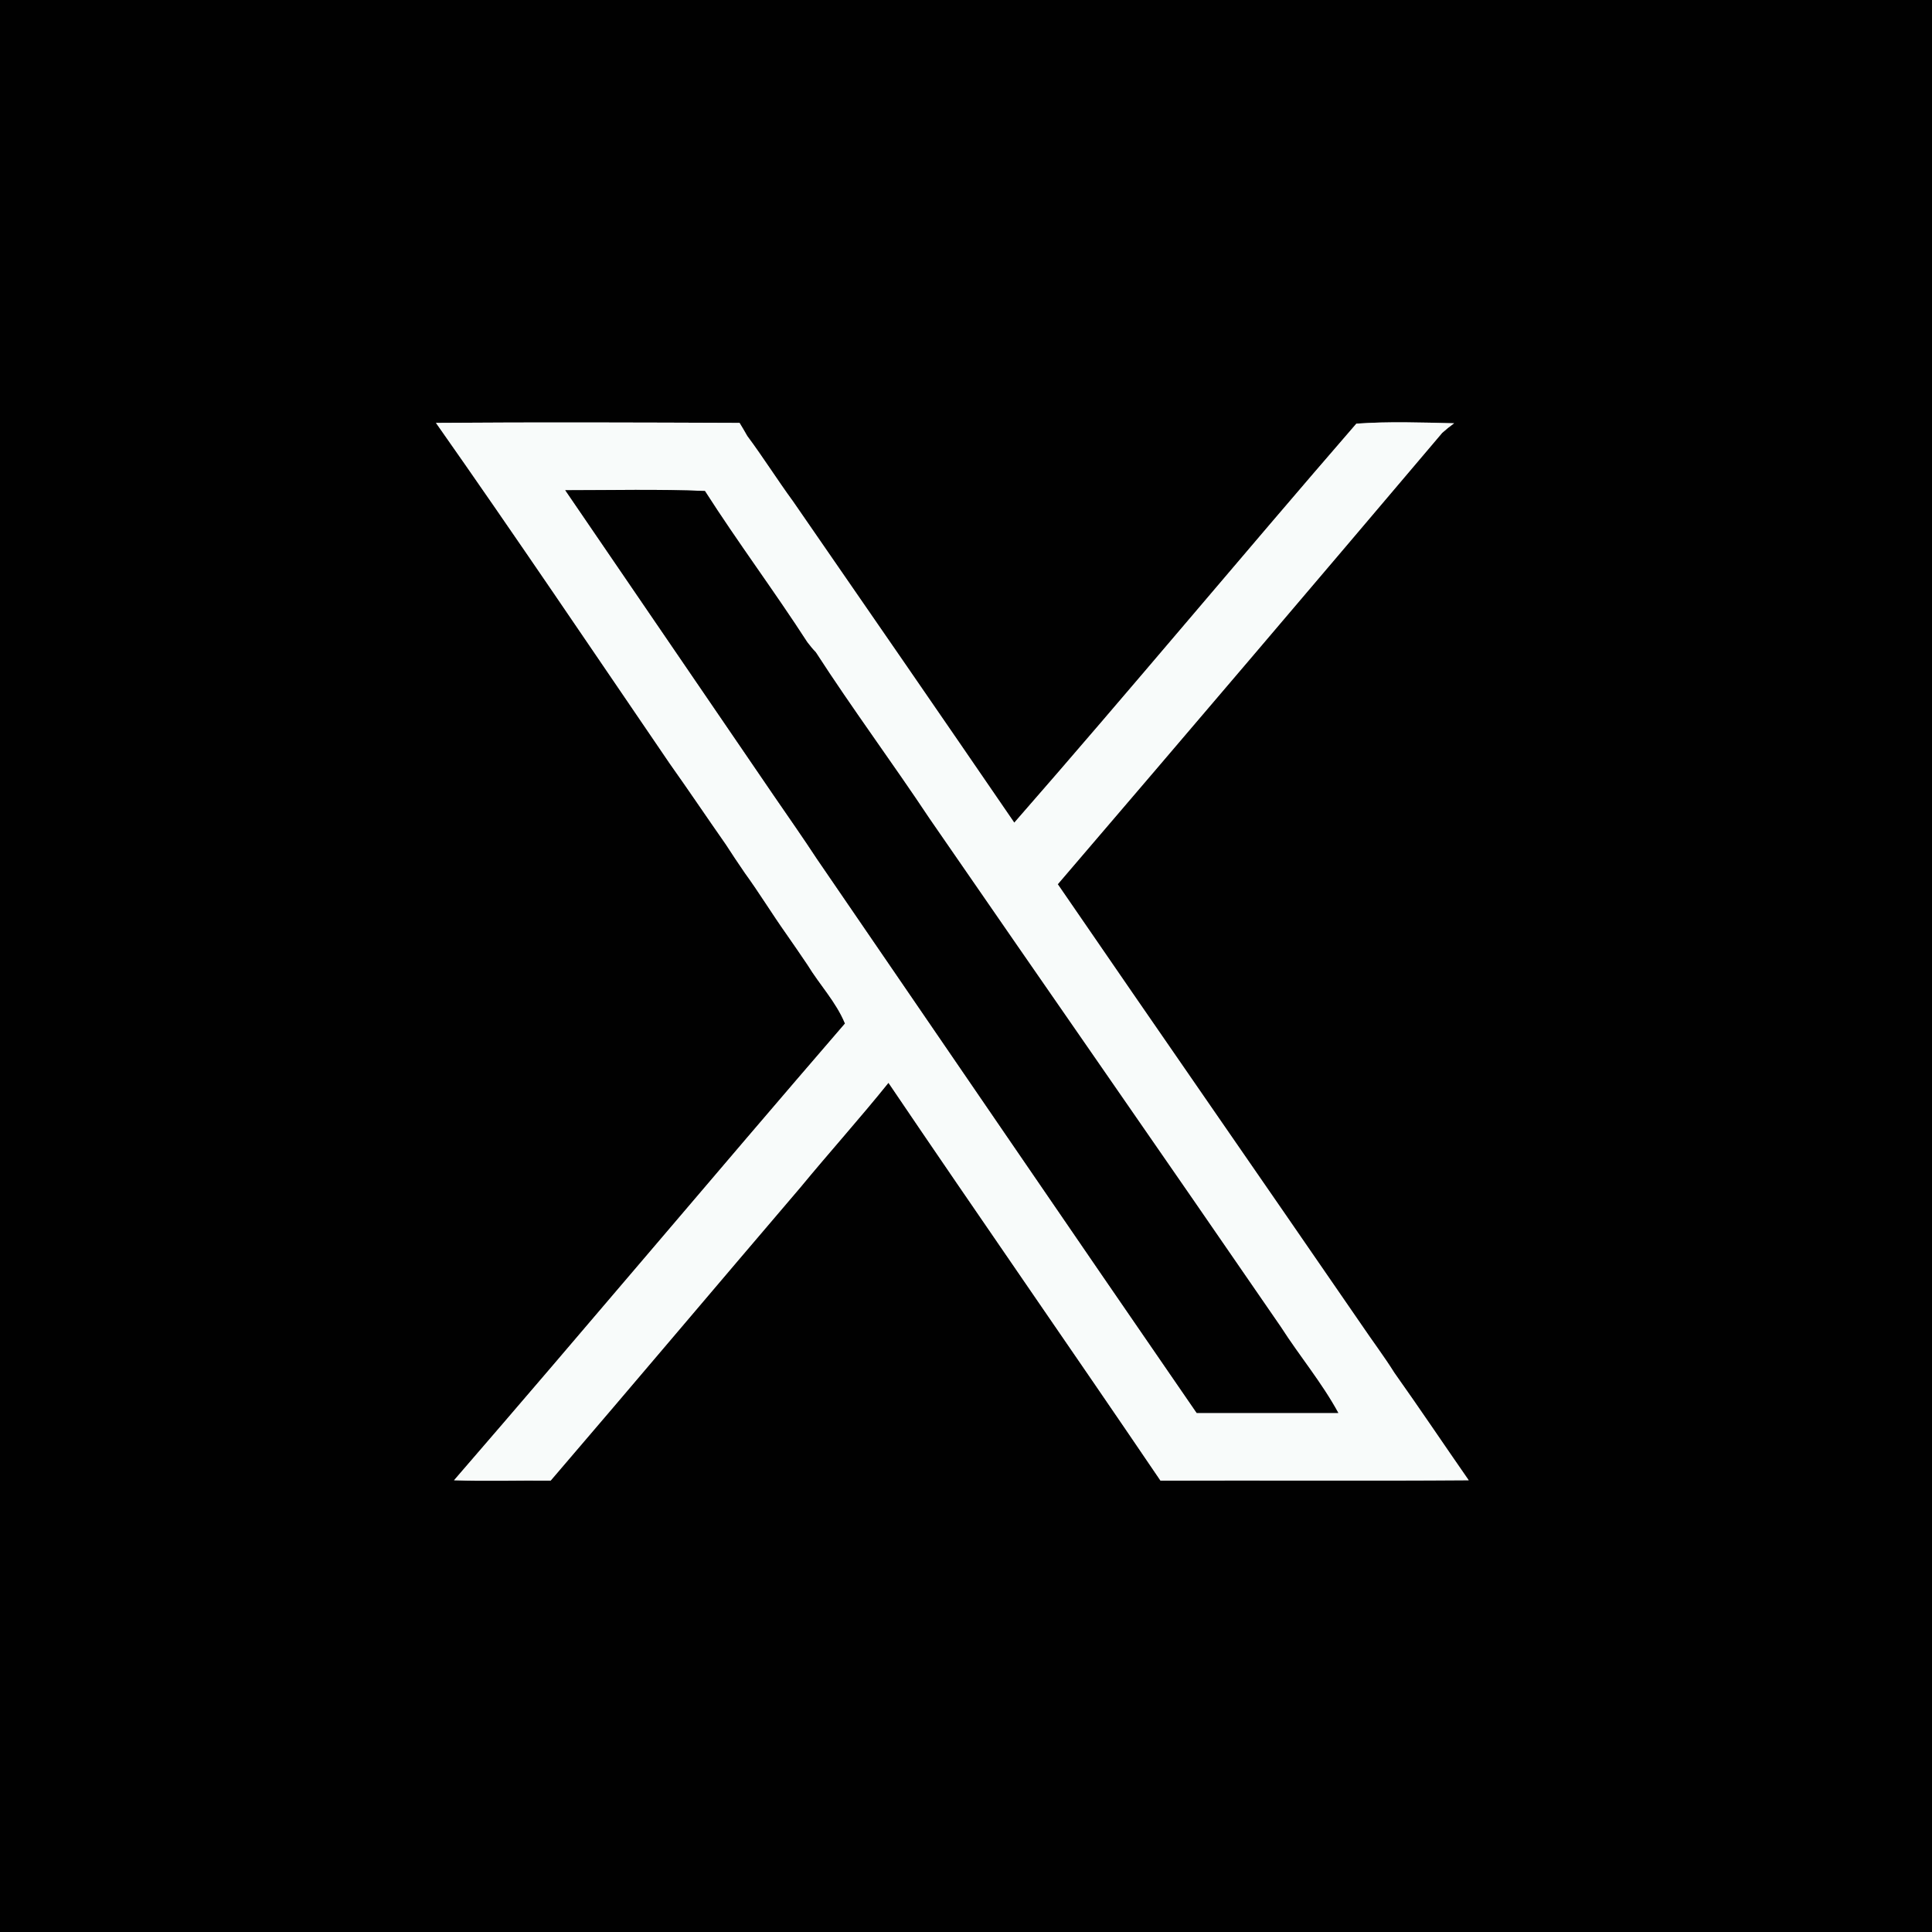
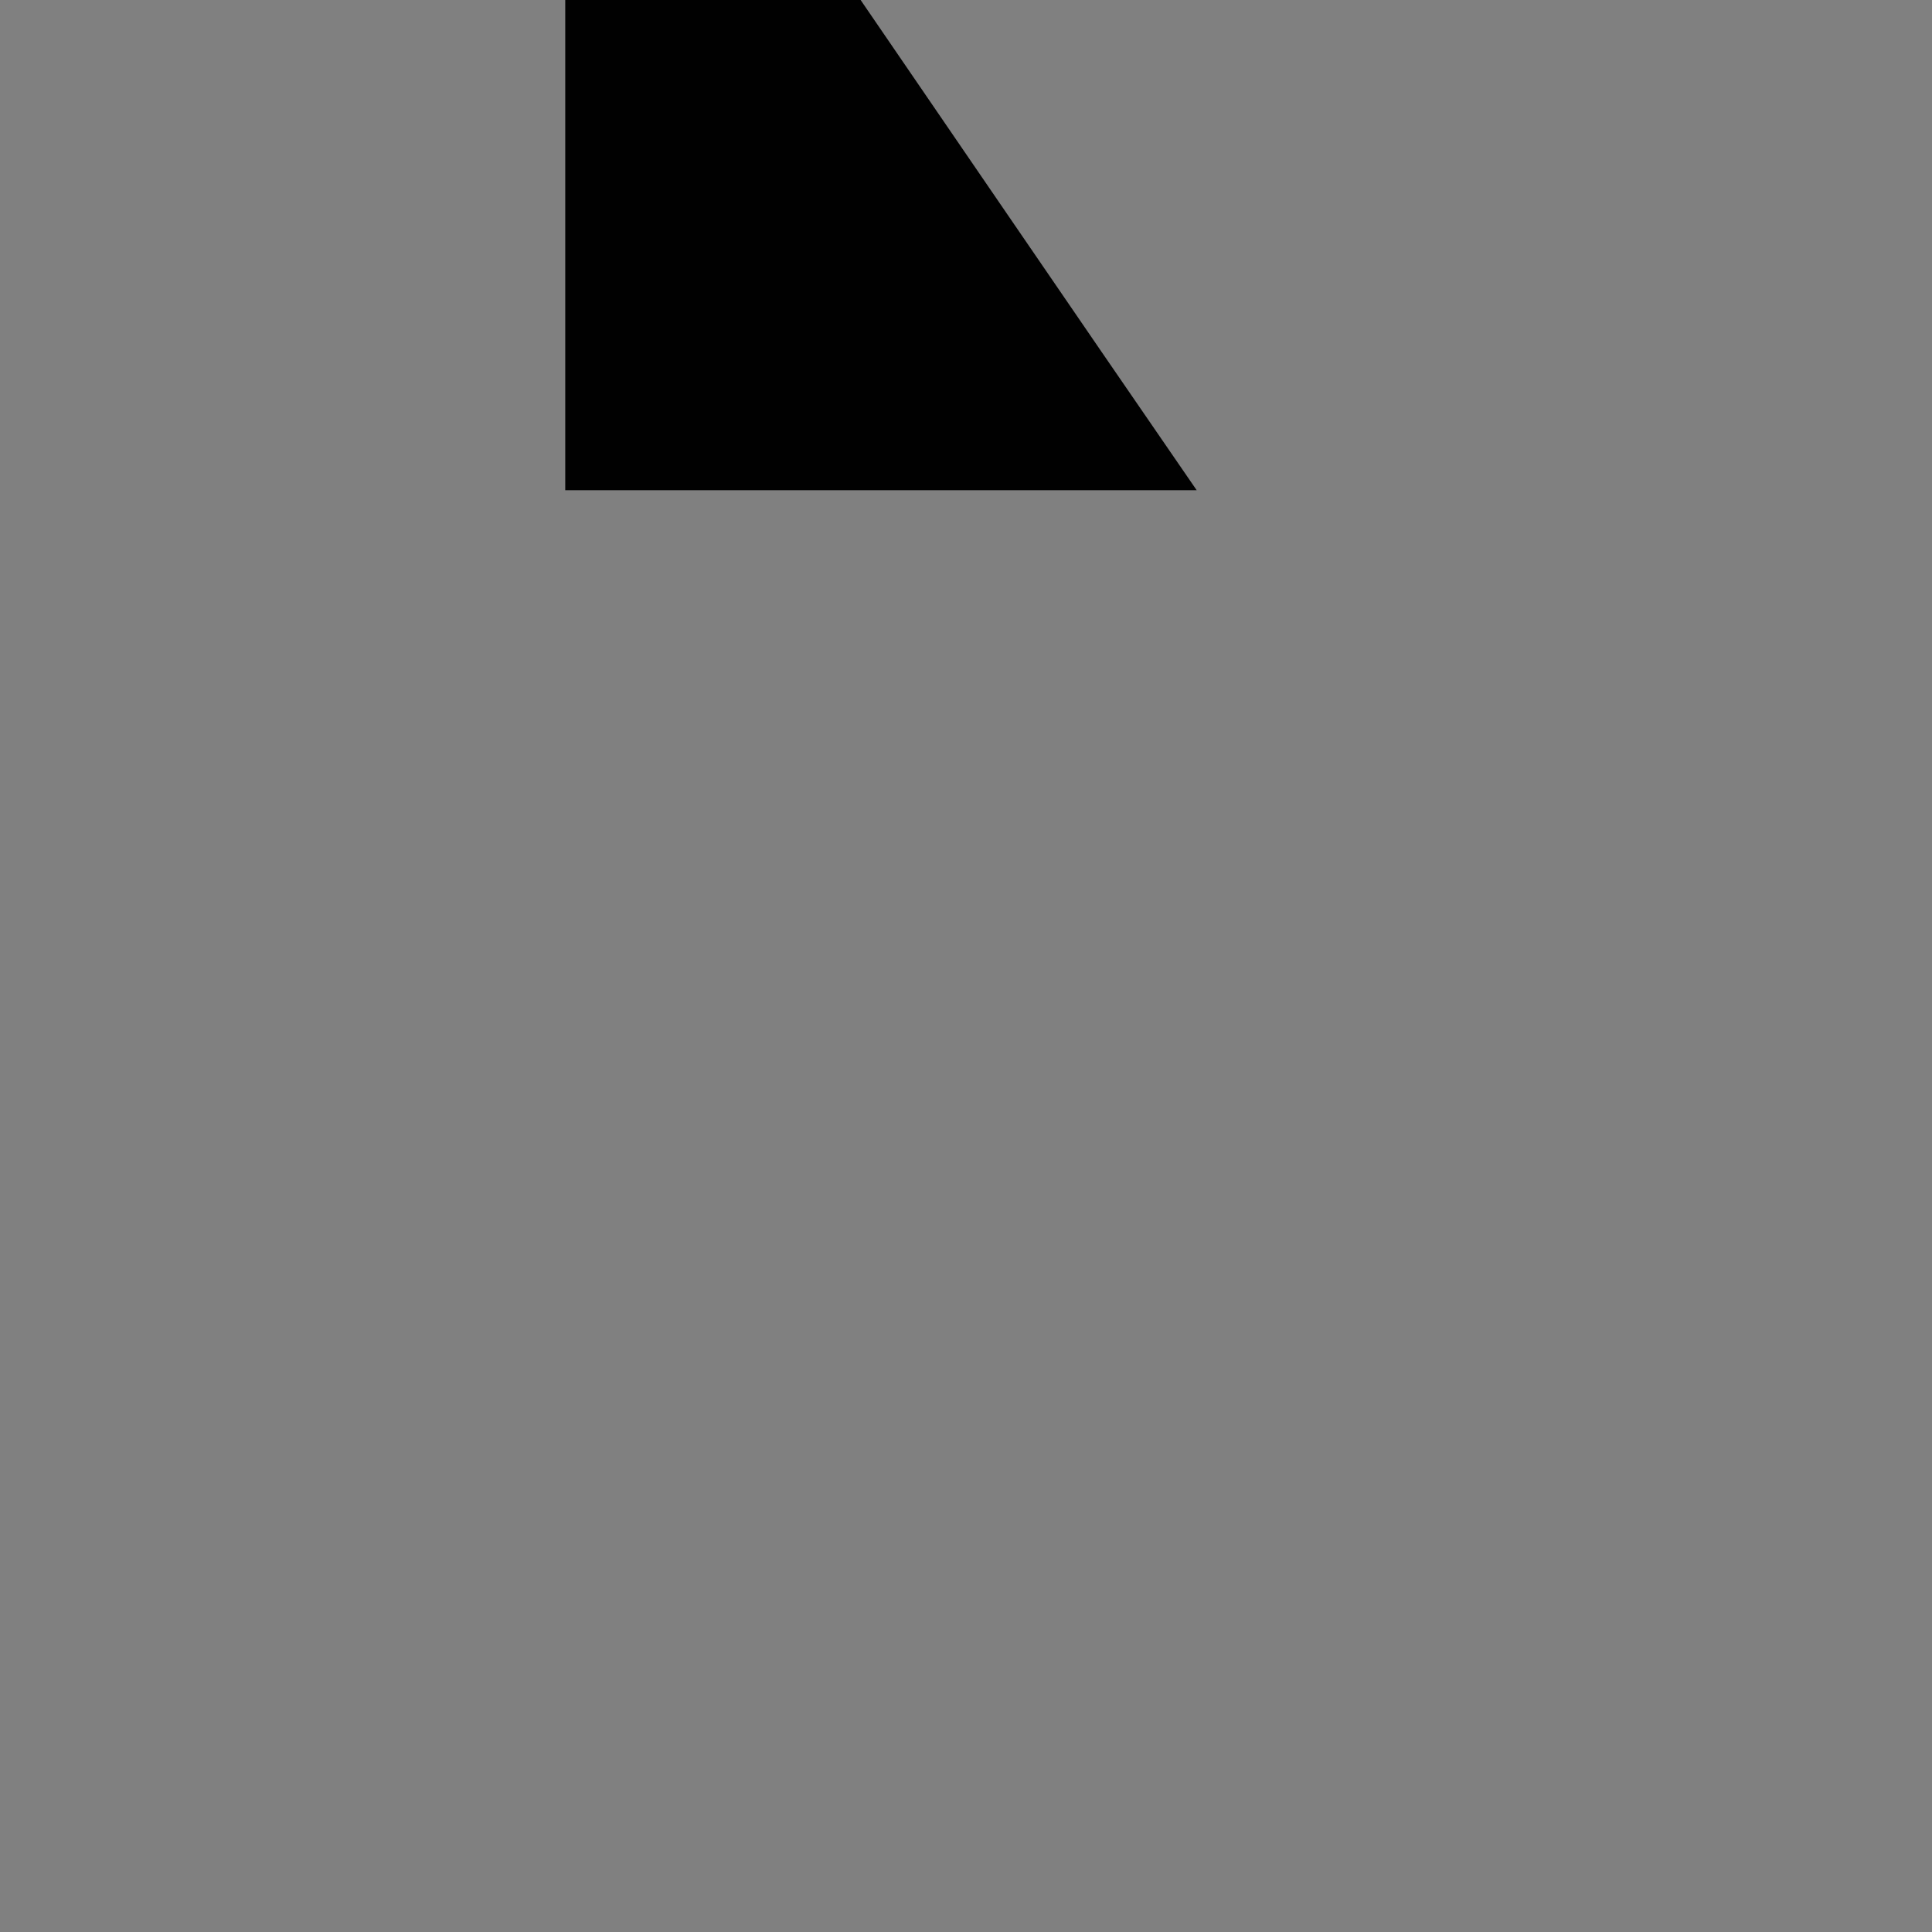
<svg xmlns="http://www.w3.org/2000/svg" xml:space="preserve" width="250" height="250" style="shape-rendering:geometricPrecision;text-rendering:geometricPrecision;image-rendering:optimizeQuality;fill-rule:evenodd;clip-rule:evenodd" viewBox="0 0 50.21 50.21">
  <rect x="0" y="0" width="50.21" height="50.21" fill="#808080" stroke="none" />
  <defs>
    <style>.fil0{fill:#010101;fill-rule:nonzero}</style>
  </defs>
  <g id="Layer_x0020_1">
    <g id="_1407651366128">
-       <path d="M0 0h50.21v50.21H0V0zm11.33 10.99c2.06 2.93 4.06 5.9 6.08 8.86.49.69.96 1.39 1.45 2.09.16.25.33.5.5.75.37.51.7 1.05 1.06 1.56.19.27.38.55.57.83.31.51.74.96.97 1.52-3.4 3.94-6.75 7.93-10.16 11.87.84.03 1.68 0 2.51.01 2.17-2.53 4.32-5.08 6.49-7.62.75-.91 1.55-1.8 2.29-2.72 2.34 3.46 4.73 6.89 7.07 10.34 2.67-.01 5.34.01 8.01-.01-.64-.92-1.27-1.86-1.93-2.79-.27-.43-.58-.84-.87-1.27-2.62-3.81-5.26-7.61-7.88-11.43 3.34-3.9 6.67-7.81 9.99-11.73.1-.09.2-.17.31-.25-.85-.02-1.7-.05-2.54.01-2.98 3.44-5.89 6.94-8.89 10.37-1.91-2.79-3.83-5.57-5.75-8.35-.41-.56-.78-1.15-1.19-1.7-.07-.12-.13-.23-.2-.34-2.63-.01-5.26-.02-7.89 0z" class="fil0" />
-       <path d="M11.33 10.99c2.63-.02 5.26-.01 7.89 0 .07.11.13.22.2.34.41.55.78 1.14 1.19 1.7 1.92 2.78 3.84 5.56 5.75 8.35 3-3.43 5.91-6.93 8.89-10.37.84-.06 1.69-.03 2.54-.01-.11.08-.21.16-.31.25-3.32 3.92-6.65 7.83-9.99 11.73 2.62 3.82 5.26 7.62 7.88 11.43.29.43.6.84.87 1.27.66.93 1.29 1.87 1.93 2.79-2.67.02-5.34 0-8.01.01-2.34-3.45-4.73-6.88-7.07-10.34-.74.92-1.54 1.81-2.29 2.72-2.17 2.54-4.32 5.09-6.49 7.62-.83-.01-1.67.02-2.51-.01 3.41-3.94 6.76-7.93 10.16-11.87-.23-.56-.66-1.01-.97-1.52-.19-.28-.38-.56-.57-.83-.36-.51-.69-1.05-1.06-1.56-.17-.25-.34-.5-.5-.75-.49-.7-.96-1.4-1.45-2.09-2.02-2.96-4.02-5.93-6.08-8.86zm3.36 1.75 5.43 7.95c.37.54.75 1.08 1.11 1.63 3.29 4.8 6.57 9.61 9.87 14.4h3.68c-.43-.79-1.01-1.48-1.49-2.23-3.03-4.41-6.09-8.8-9.13-13.21-.97-1.46-2.01-2.86-2.96-4.33-.08-.08-.15-.17-.22-.26-.86-1.33-1.81-2.6-2.66-3.93-1.21-.05-2.42-.02-3.63-.02z" style="fill:#f8fbfa;fill-rule:nonzero" />
-       <path d="M14.69 12.74c1.21 0 2.42-.03 3.63.02.85 1.33 1.8 2.6 2.66 3.93.07.09.14.18.22.26.95 1.47 1.99 2.87 2.96 4.33 3.04 4.41 6.1 8.8 9.13 13.21.48.75 1.06 1.44 1.49 2.23H31.1c-3.3-4.79-6.58-9.6-9.87-14.4-.36-.55-.74-1.09-1.11-1.63l-5.43-7.95z" class="fil0" />
+       <path d="M14.69 12.74H31.1c-3.3-4.79-6.58-9.6-9.87-14.4-.36-.55-.74-1.09-1.11-1.63l-5.43-7.95z" class="fil0" />
    </g>
  </g>
</svg>